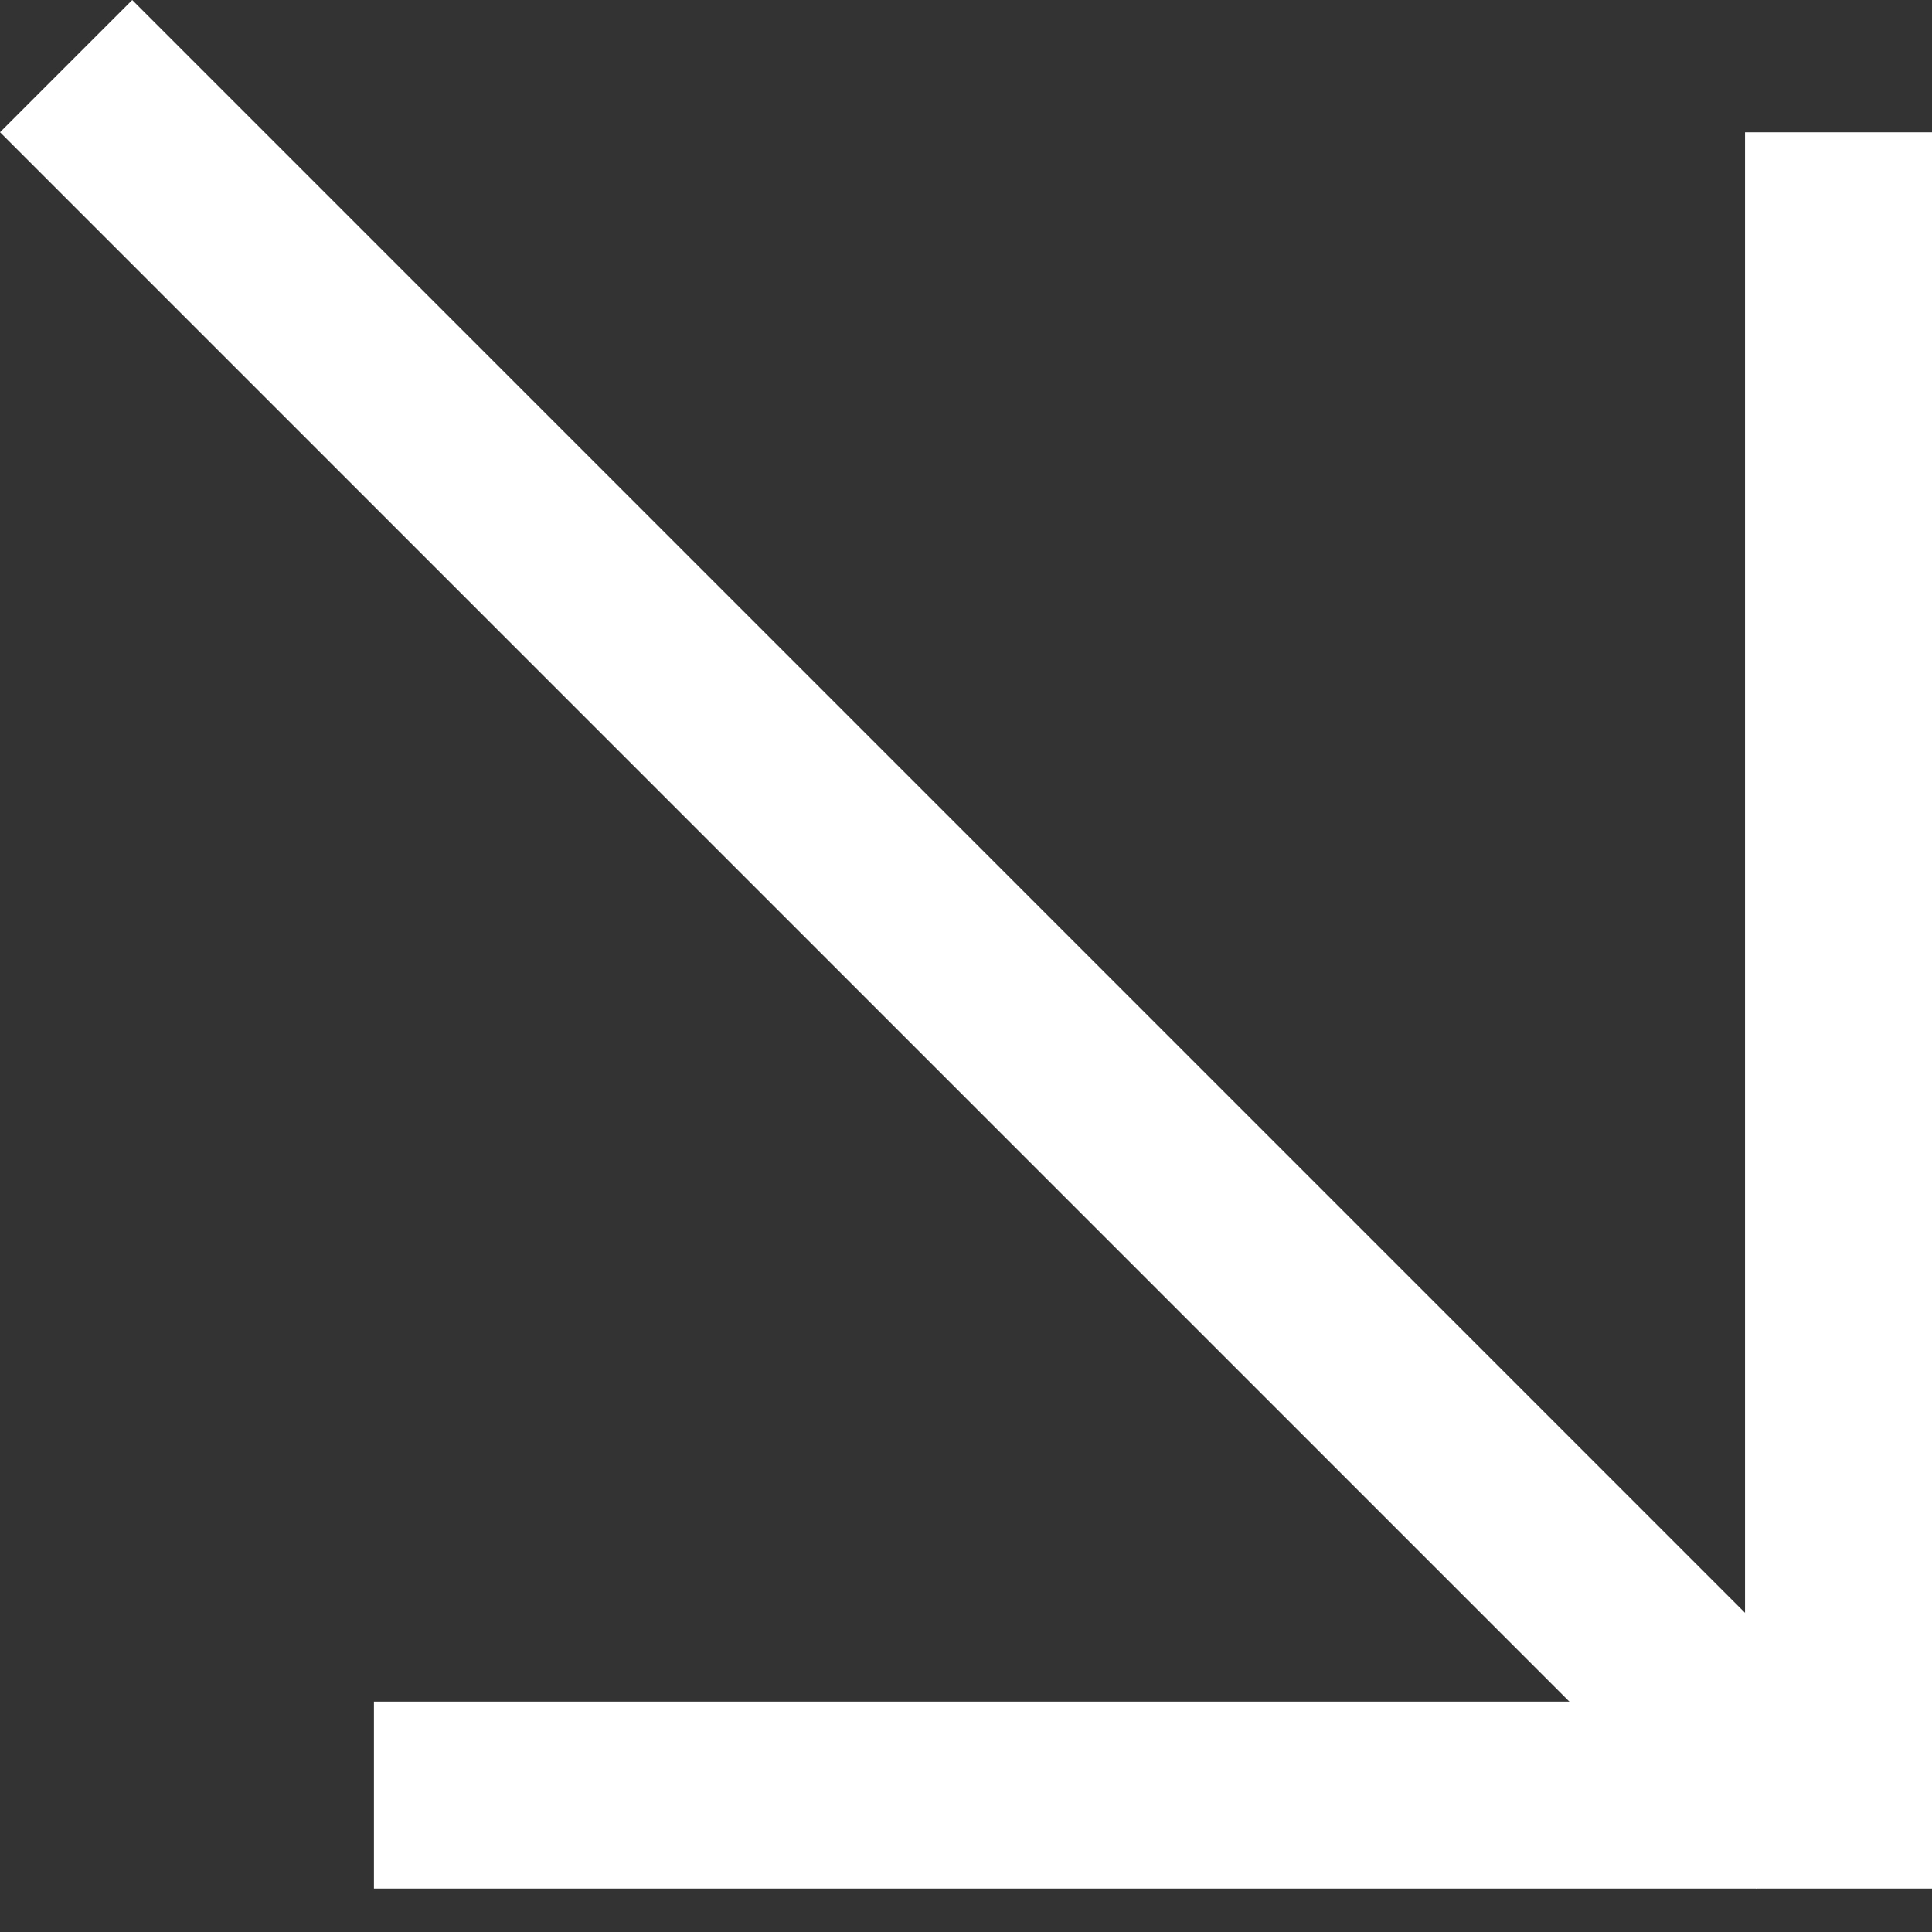
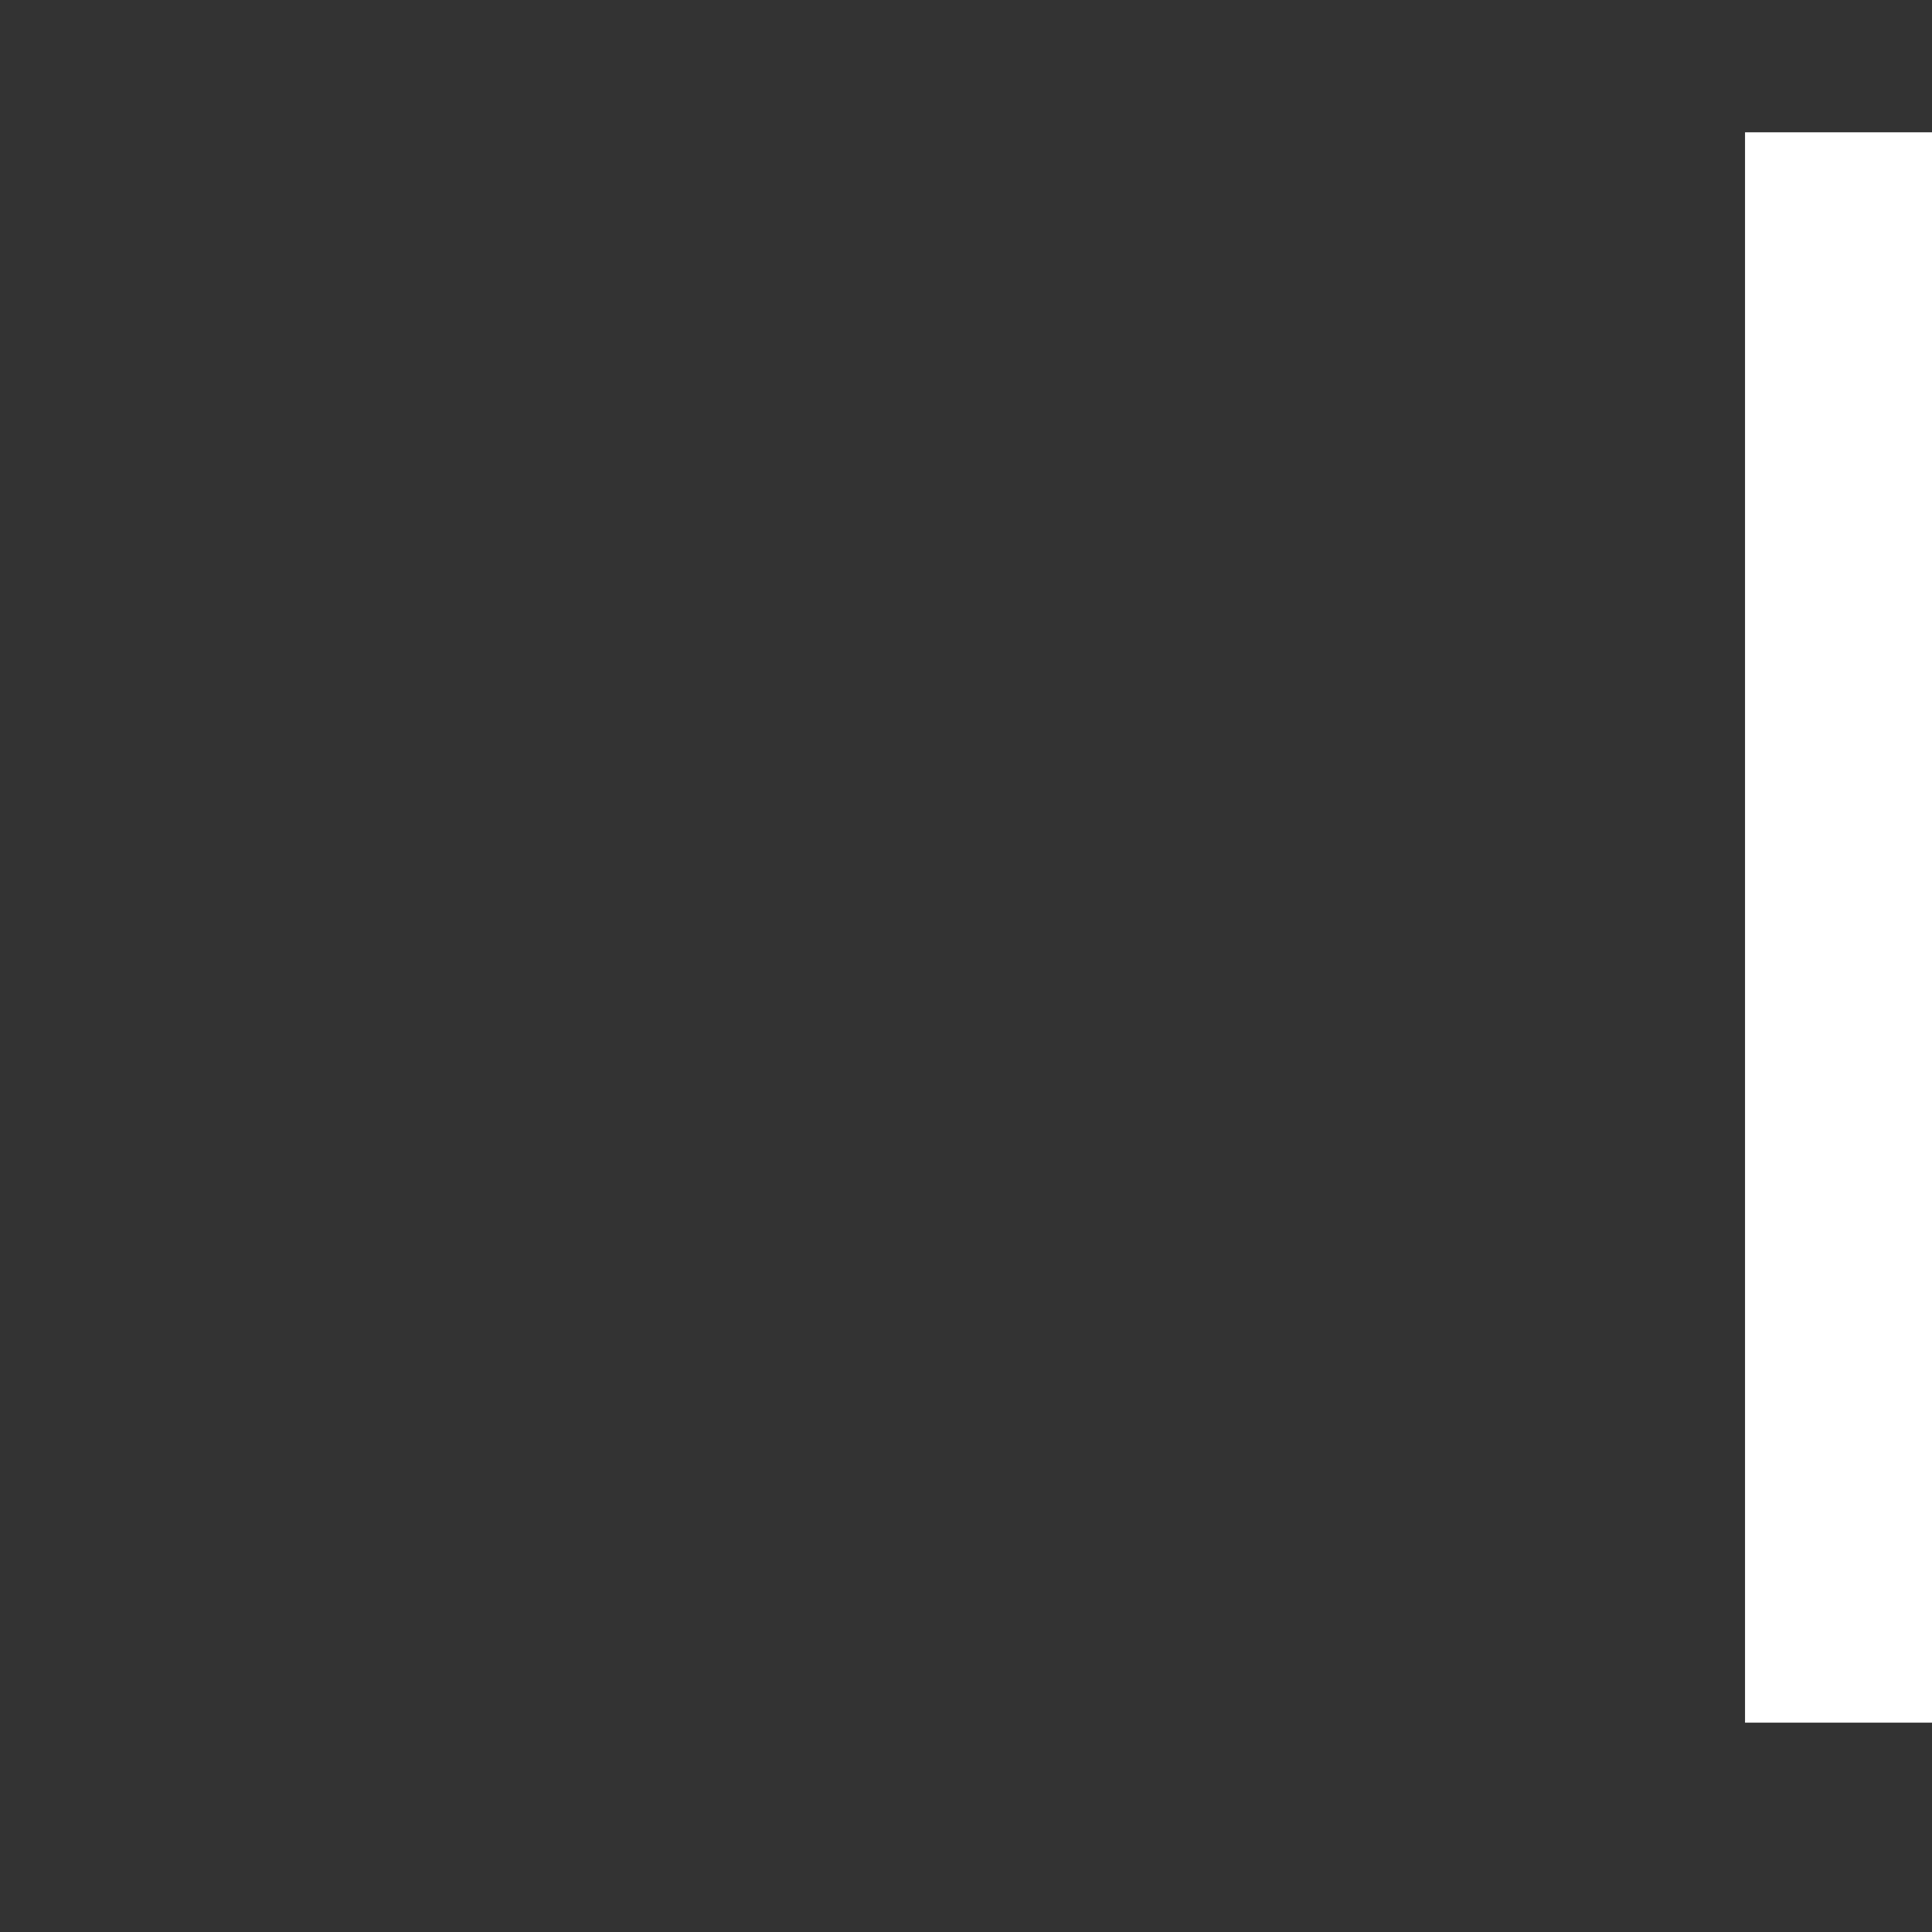
<svg xmlns="http://www.w3.org/2000/svg" width="31" height="31" viewBox="0 0 31 31" fill="none">
  <rect x="0" y="0" width="31" height="31" fill="#333333" stroke="none" />
-   <line x1="1.061" y1="1.061" x2="29.241" y2="29.241" stroke="white" stroke-width="3" />
  <line x1="29.5" y1="27.641" x2="29.5" y2="2.123" stroke="white" stroke-width="3" />
-   <line x1="6" y1="28.803" x2="31" y2="28.803" stroke="white" stroke-width="3" />
</svg>